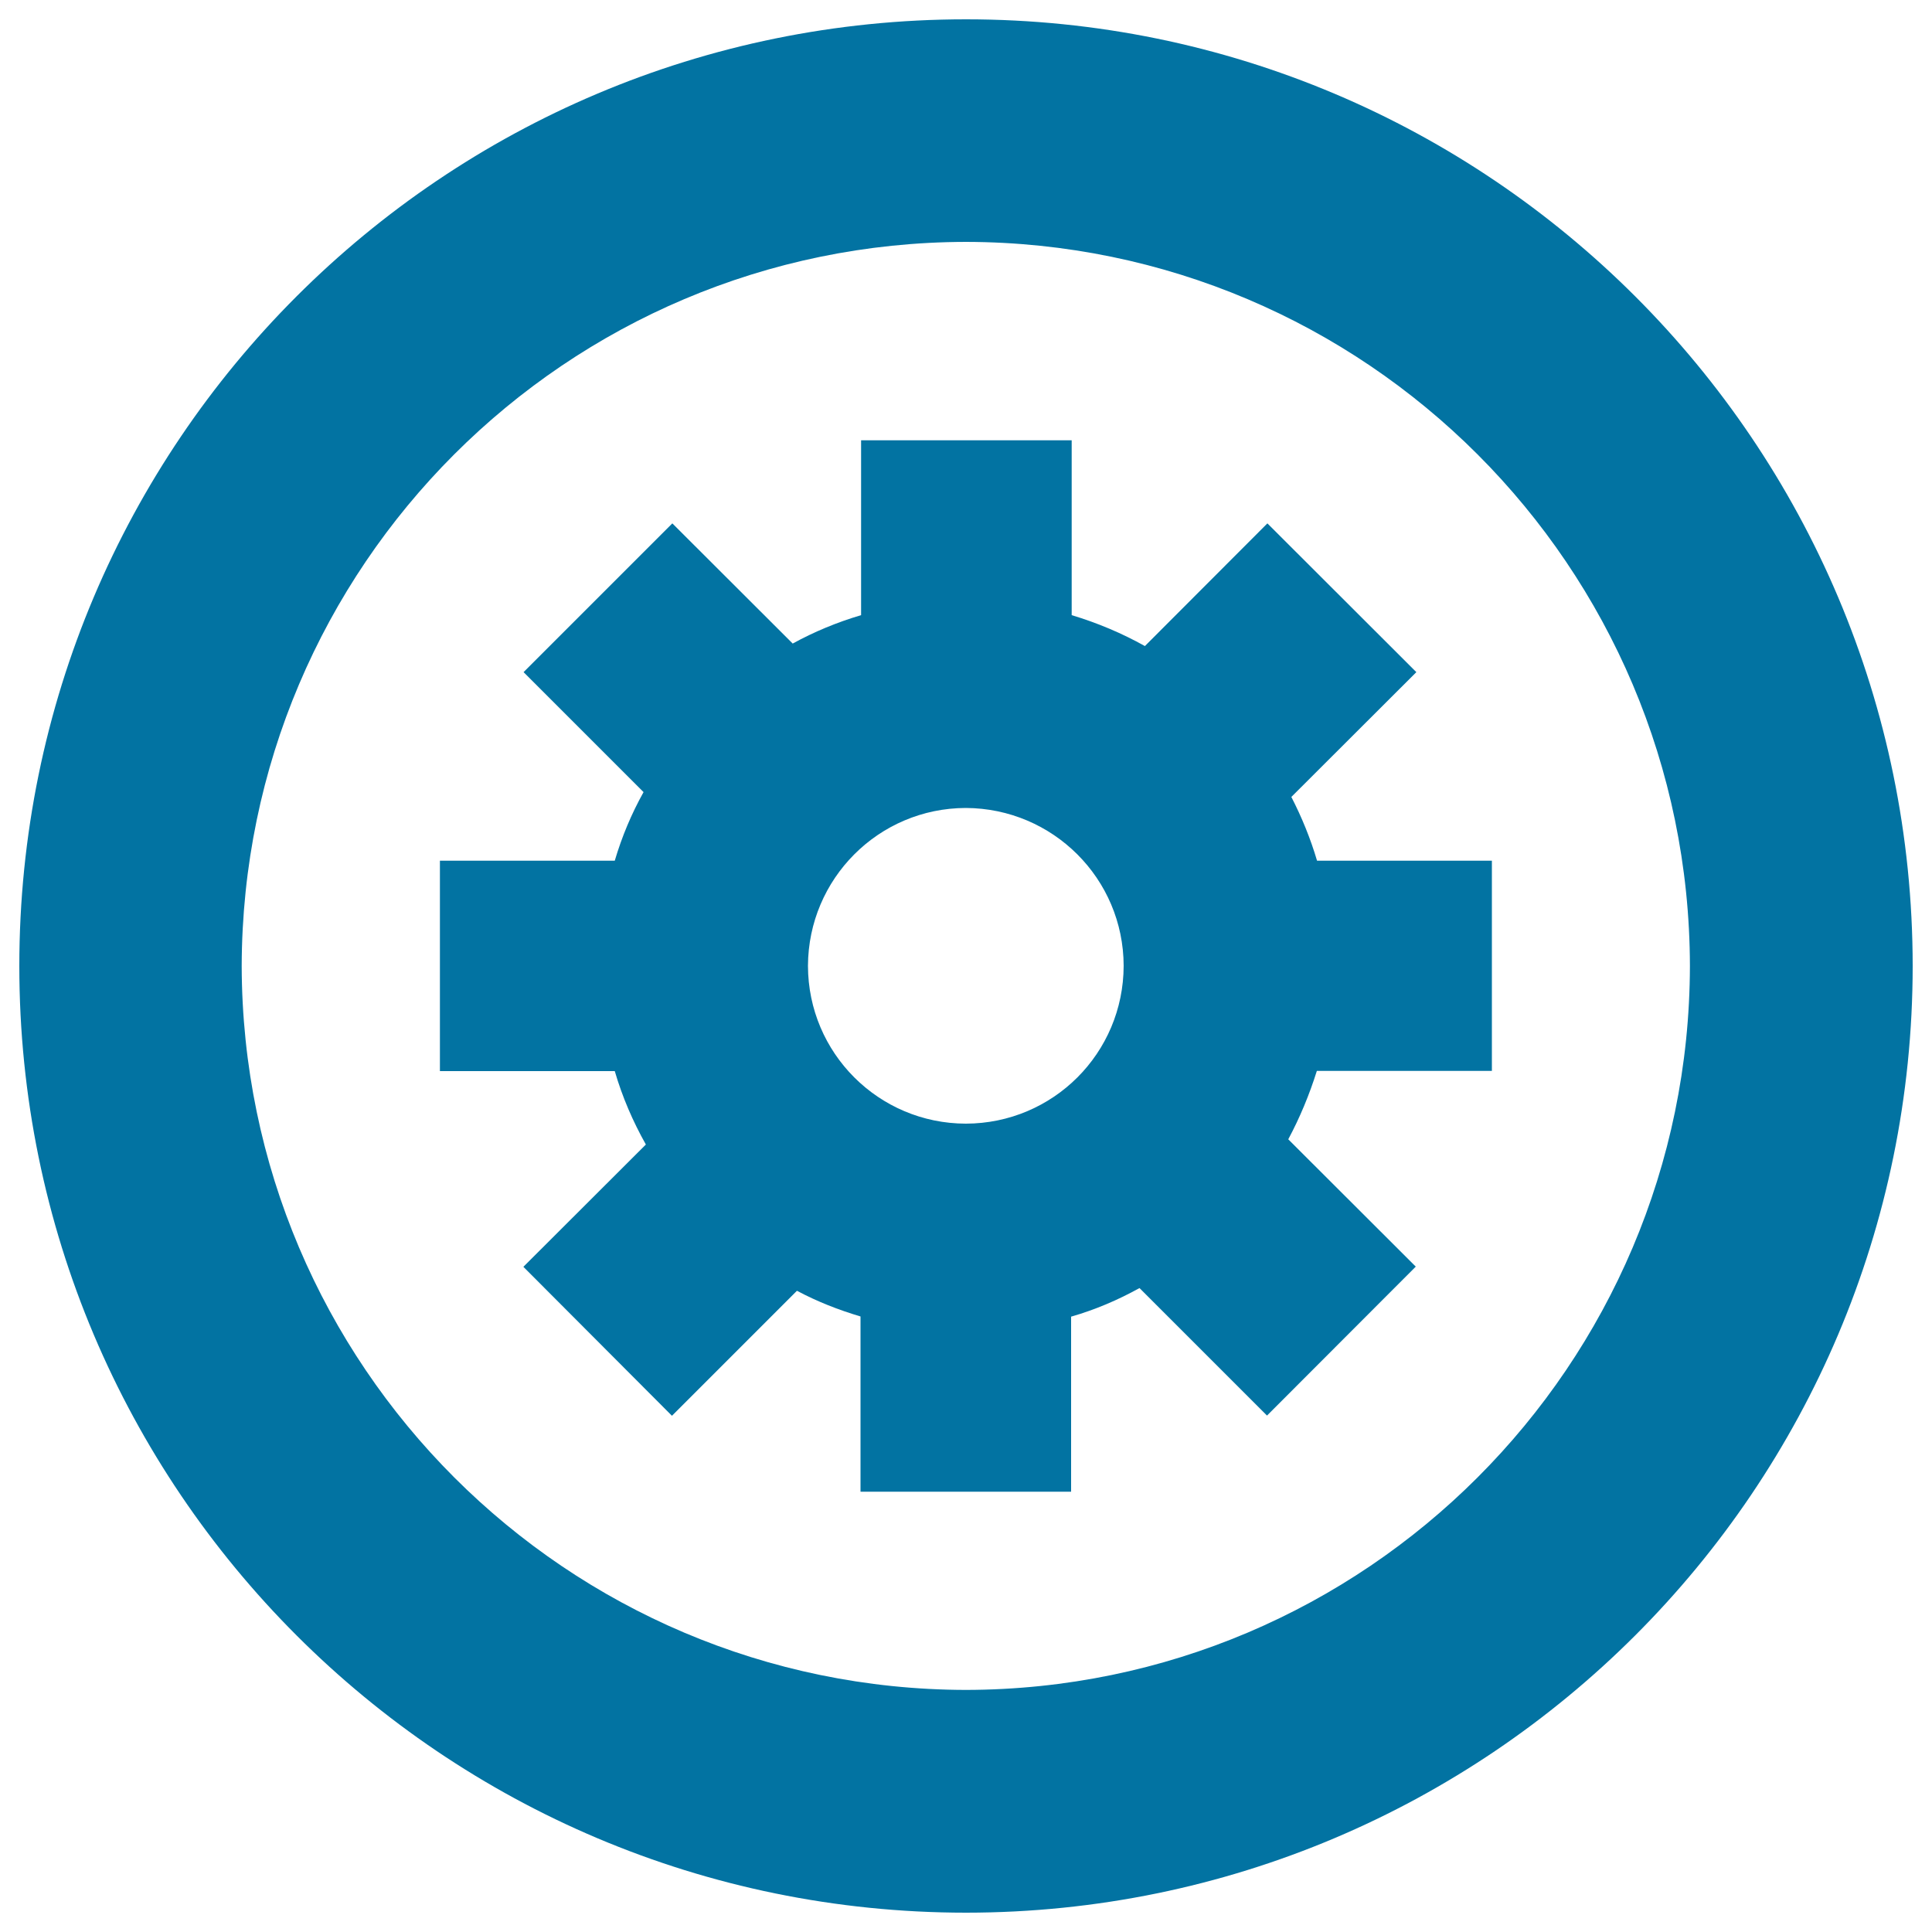
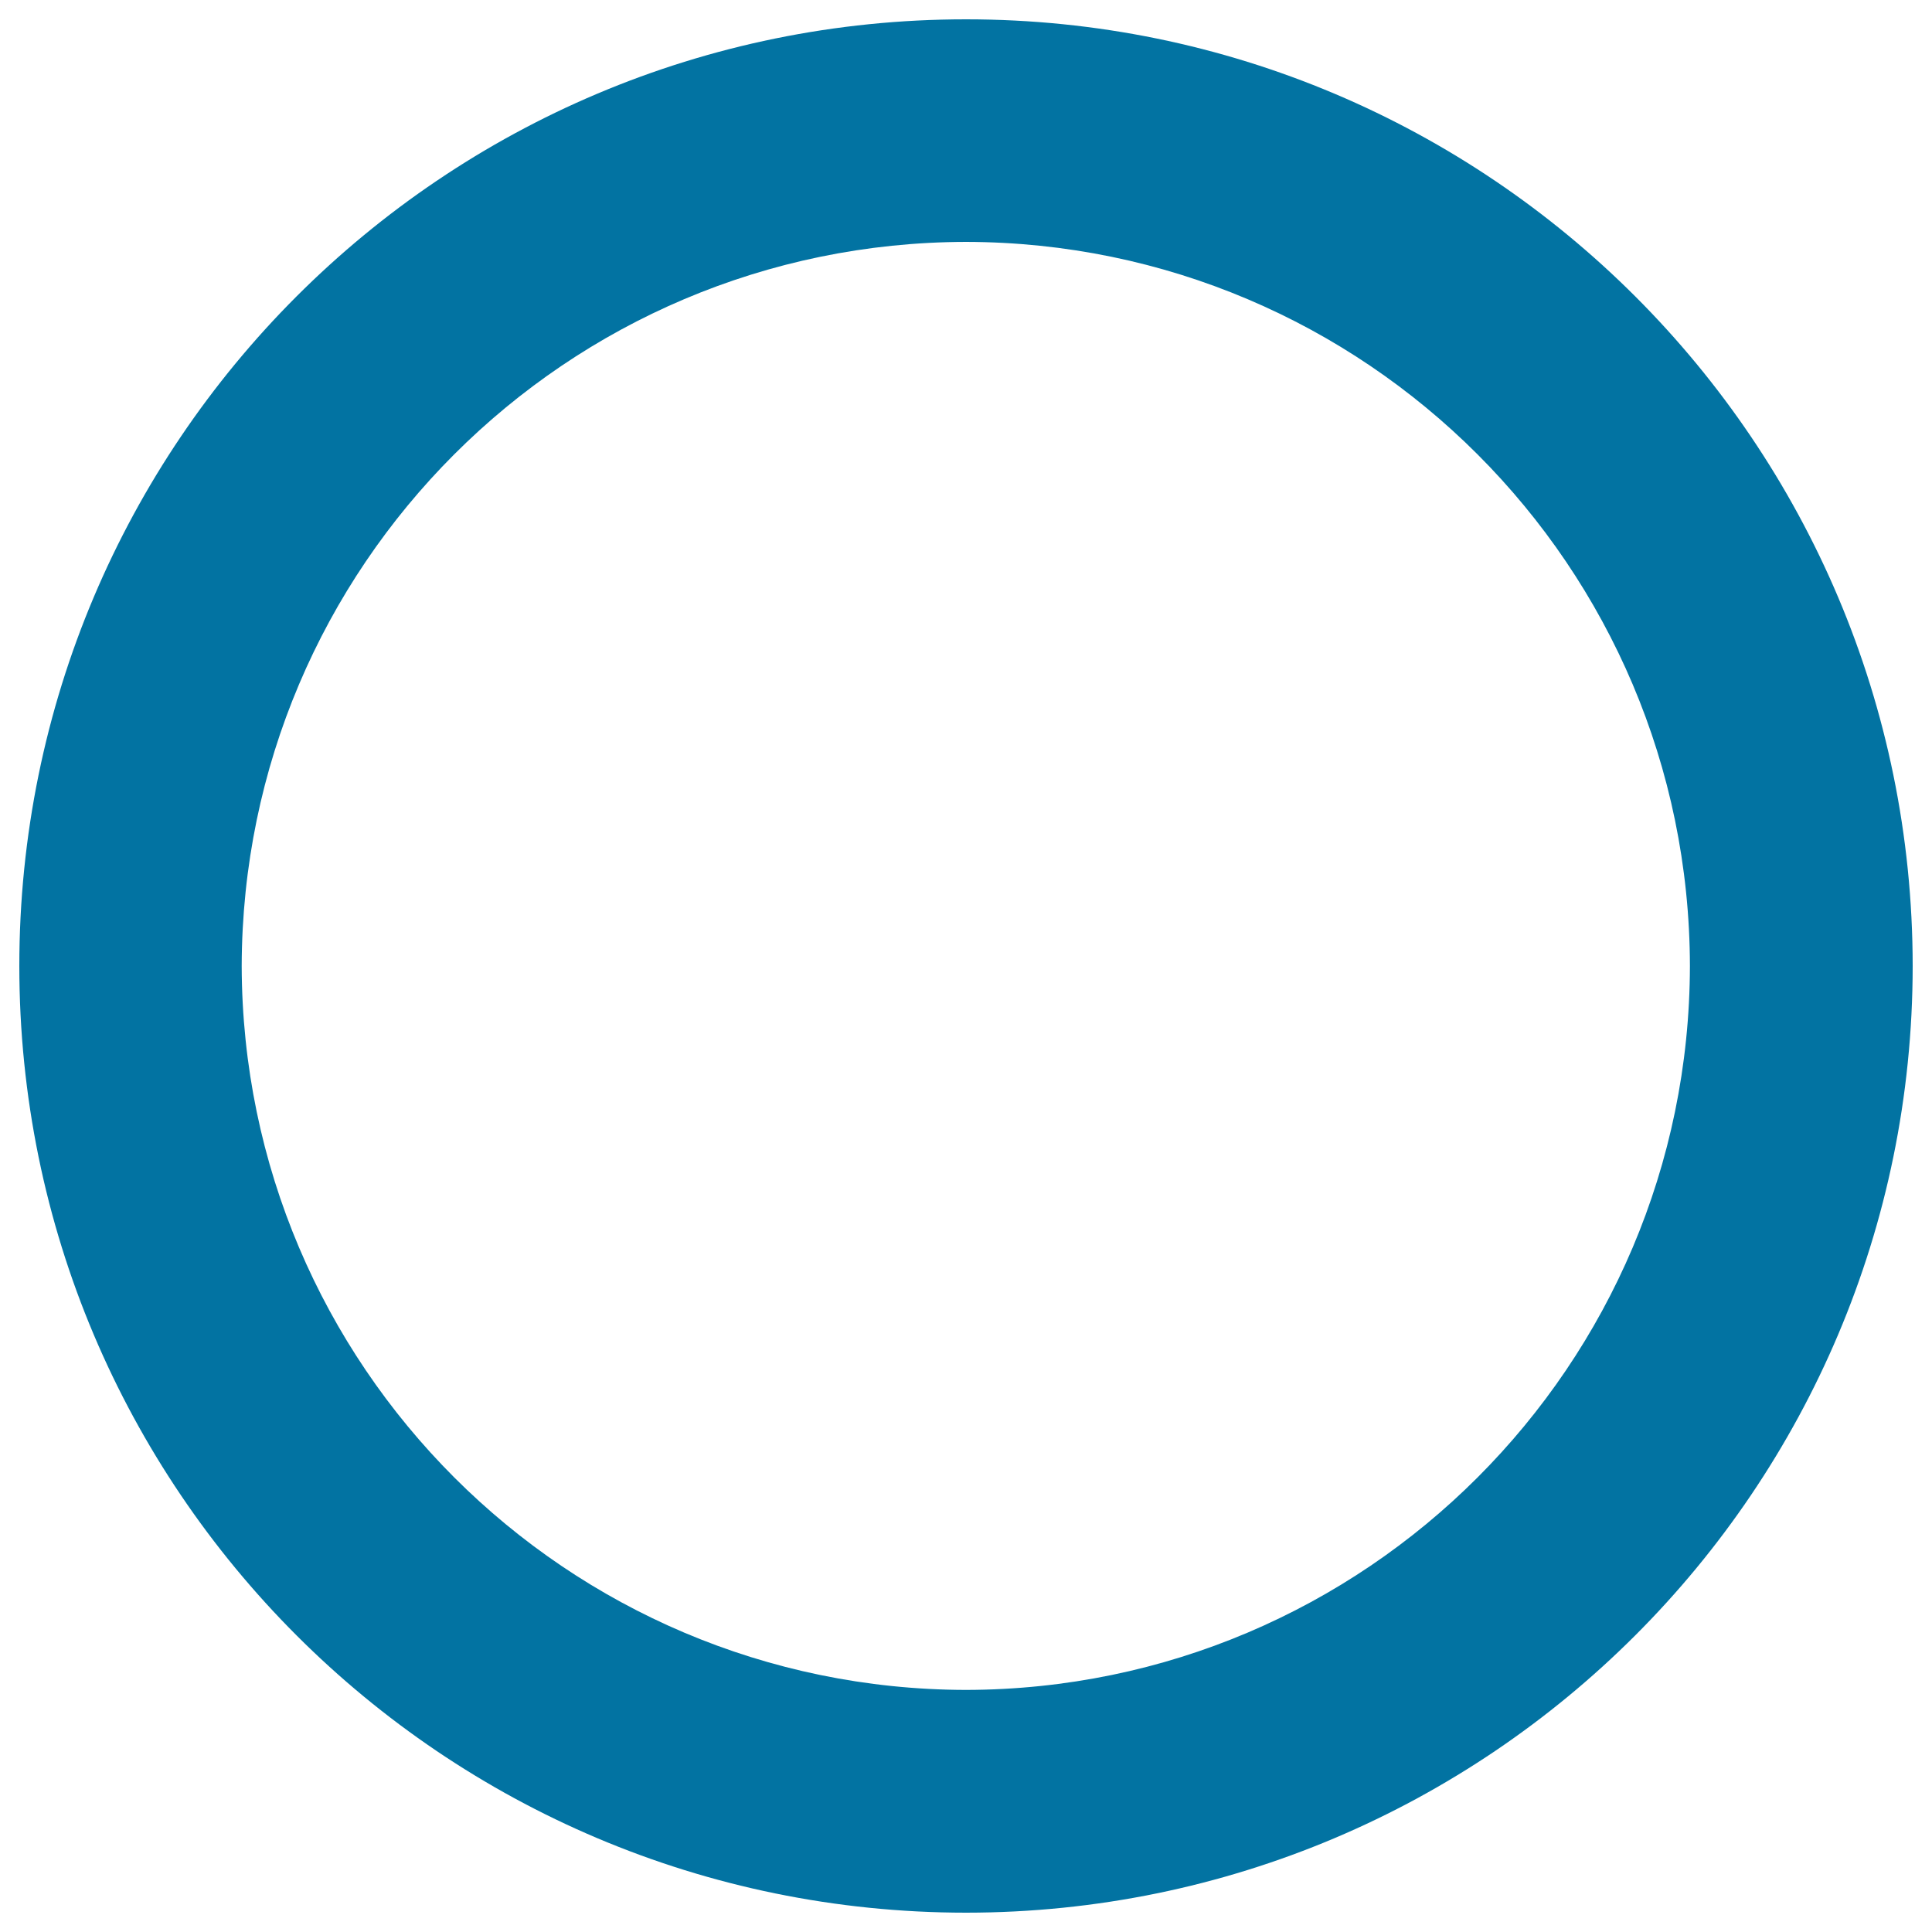
<svg xmlns="http://www.w3.org/2000/svg" viewBox="0 0 1000 1000" style="fill:#0273a2">
  <title>Settings Symbol SVG icon</title>
  <g>
    <g>
      <path d="M500,10C229.2,10,10,229.2,10,500c0,270.6,219.2,489.9,490,490c270.6-0.1,489.9-219.4,490-490C989.9,229.2,770.6,10,500,10z M500,874.7C293.1,874.3,125.6,706.8,125.1,500c0.5-206.9,167.9-374.4,374.9-374.8c206.8,0.4,374.3,167.9,374.7,374.8C874.3,706.8,706.8,874.3,500,874.7z" />
-       <path d="M681.7,445.5c-3.4-11.5-7.9-22.5-13.3-33l64.7-64.6l-77.1-77l-63.4,63.5c-12-6.7-24.6-12-37.9-16v-90.5H445.7v90.5c-12.5,3.7-24.3,8.6-35.4,14.7L348,270.9l-77,77l62.1,62.1c-6.3,11.3-11.2,23-14.9,35.5h-90.5v108.9h90.5c3.9,13.4,9.4,26.1,16.1,38l-63.4,63.3l76.9,77.1l64.7-64.7c10.5,5.6,21.5,9.9,32.9,13.3v90.7h109v-90.6c12.5-3.6,24.2-8.6,35.4-14.8l66,66l77-77.1l-66-65.9c6-11.2,10.9-23,14.8-35.4h90.6V445.5H681.7z M499.9,581.6c-45.1-0.1-81.6-36.5-81.7-81.7c0.2-45.1,36.6-81.6,81.7-81.7c45.1,0.2,81.6,36.6,81.7,81.7C581.5,545.1,545.1,581.5,499.9,581.6z" />
    </g>
  </g>
</svg>